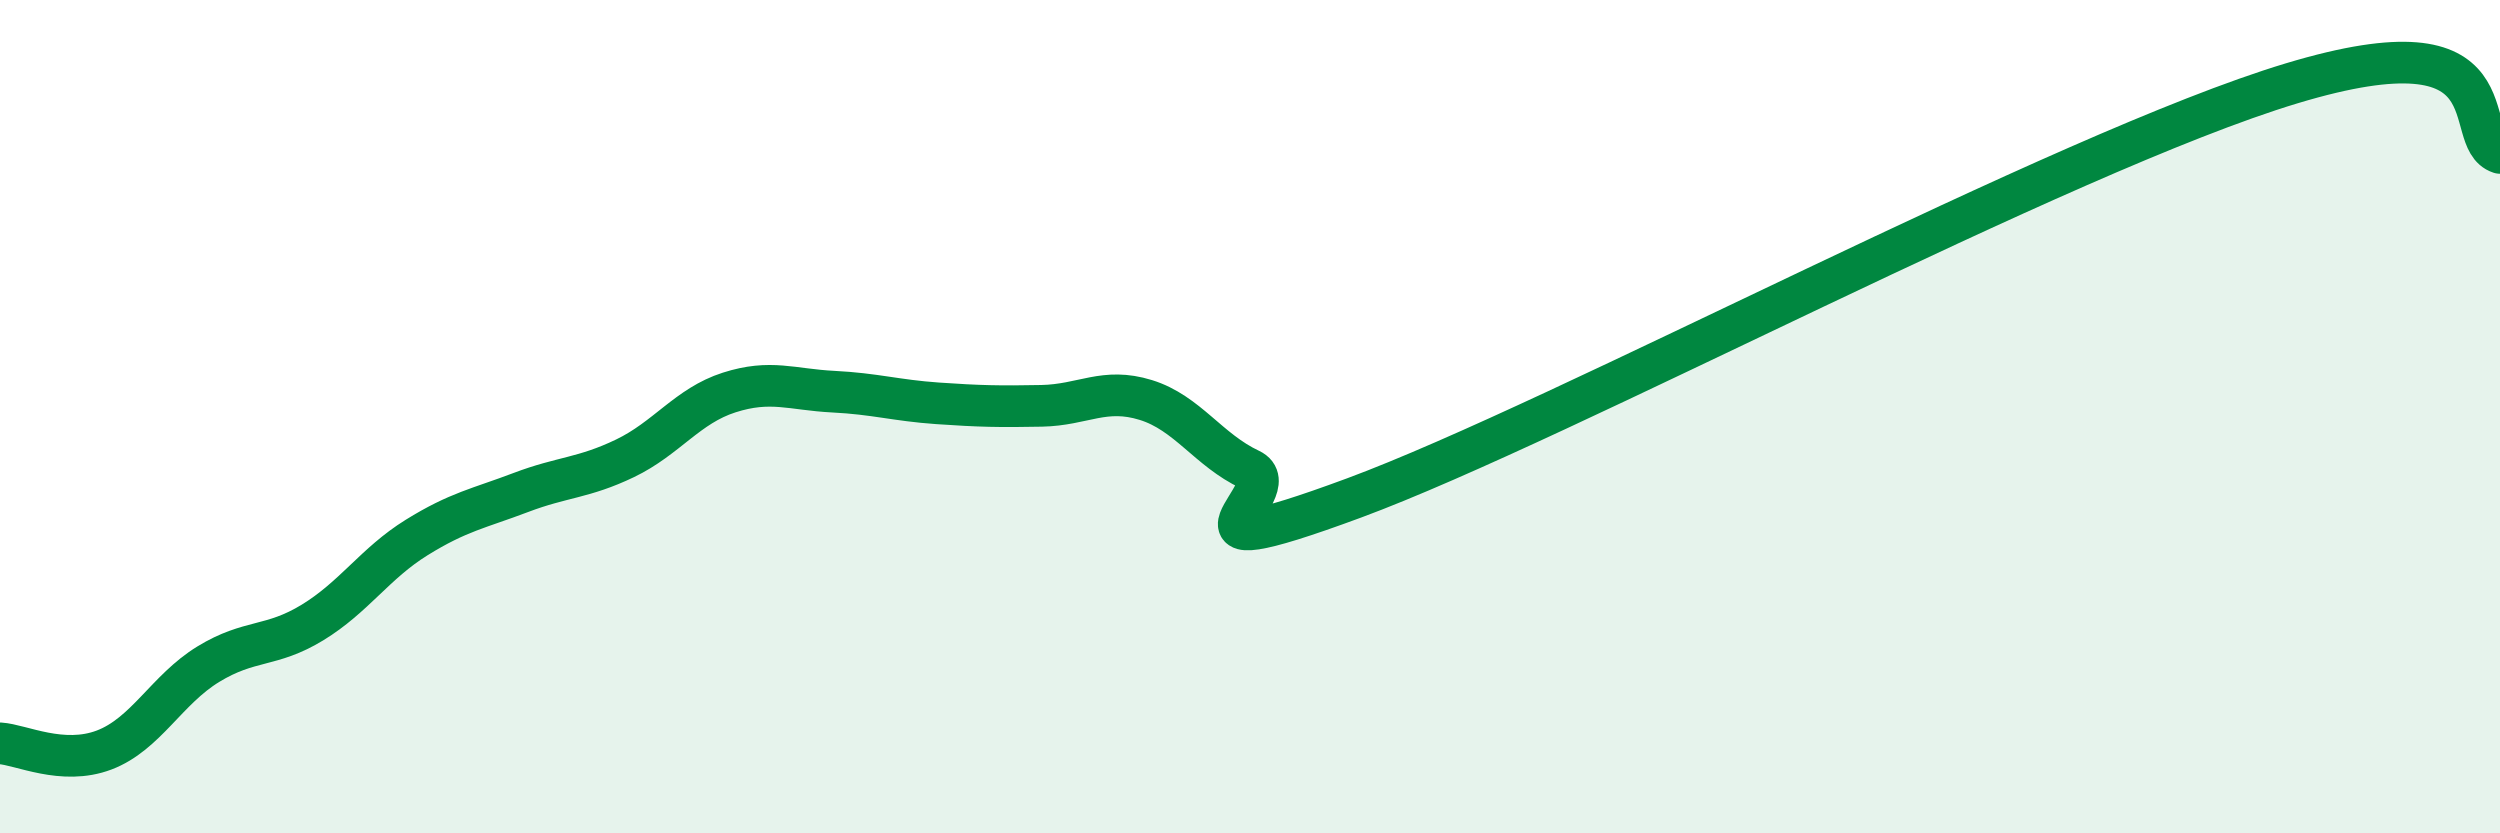
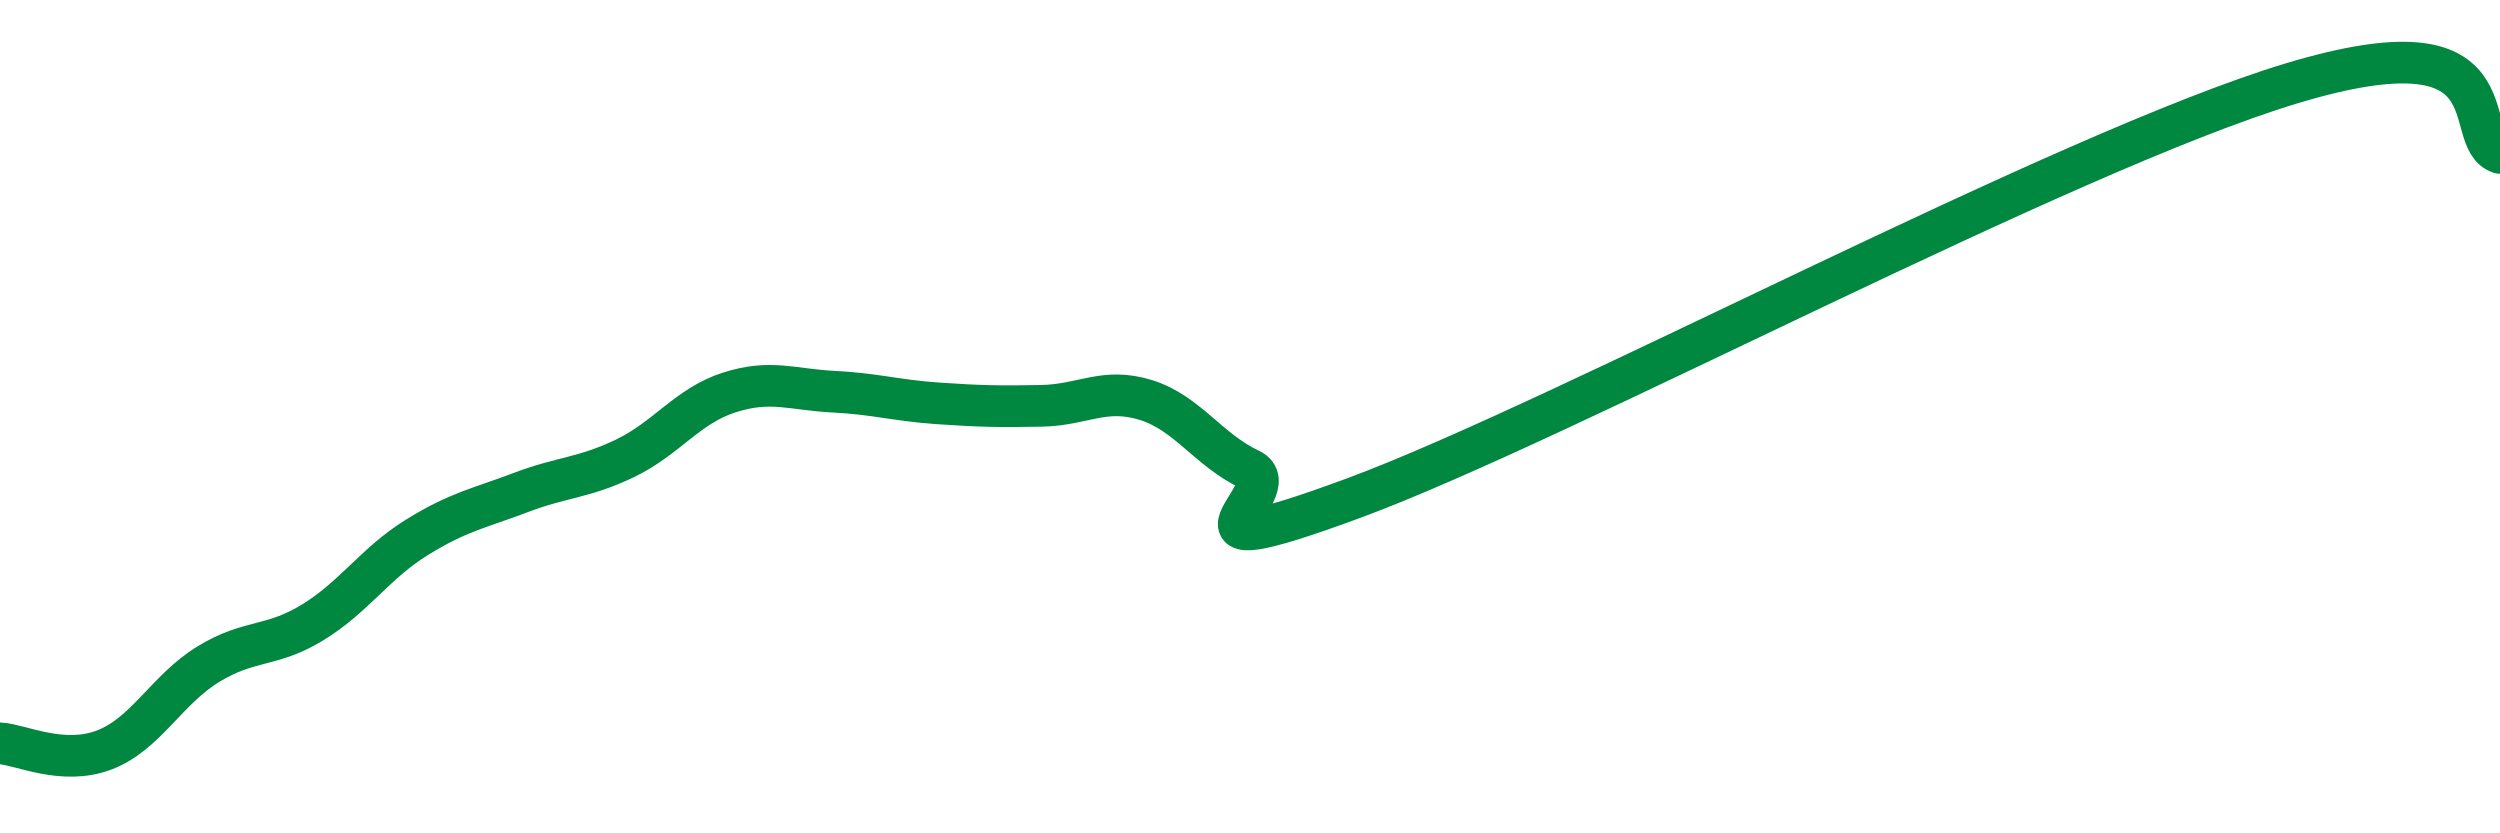
<svg xmlns="http://www.w3.org/2000/svg" width="60" height="20" viewBox="0 0 60 20">
-   <path d="M 0,17.84 C 0.5,17.87 1.5,18.38 2.5,18 C 3.5,17.62 4,16.55 5,15.94 C 6,15.33 6.5,15.55 7.5,14.94 C 8.5,14.33 9,13.52 10,12.9 C 11,12.28 11.5,12.2 12.5,11.82 C 13.5,11.44 14,11.48 15,11 C 16,10.52 16.5,9.74 17.5,9.42 C 18.5,9.1 19,9.35 20,9.4 C 21,9.45 21.5,9.61 22.5,9.68 C 23.5,9.75 24,9.76 25,9.74 C 26,9.72 26.5,9.29 27.5,9.6 C 28.5,9.91 29,10.8 30,11.27 C 31,11.74 27.5,13.8 32.5,11.95 C 37.5,10.1 49.5,3.66 55,2 C 60.5,0.34 59,3.34 60,3.67L60 20L0 20Z" fill="#008740" opacity="0.1" stroke-linecap="round" stroke-linejoin="round" />
  <path d="M 0,17.84 C 0.5,17.87 1.5,18.38 2.5,18 C 3.5,17.62 4,16.55 5,15.94 C 6,15.33 6.5,15.55 7.5,14.94 C 8.5,14.33 9,13.52 10,12.9 C 11,12.28 11.5,12.2 12.5,11.82 C 13.5,11.44 14,11.48 15,11 C 16,10.52 16.5,9.74 17.5,9.42 C 18.5,9.1 19,9.35 20,9.4 C 21,9.45 21.5,9.61 22.5,9.68 C 23.5,9.75 24,9.76 25,9.74 C 26,9.72 26.5,9.29 27.5,9.6 C 28.5,9.91 29,10.8 30,11.27 C 31,11.74 27.5,13.8 32.5,11.95 C 37.5,10.1 49.5,3.66 55,2 C 60.5,0.34 59,3.34 60,3.67" stroke="#008740" stroke-width="1" fill="none" stroke-linecap="round" stroke-linejoin="round" />
</svg>